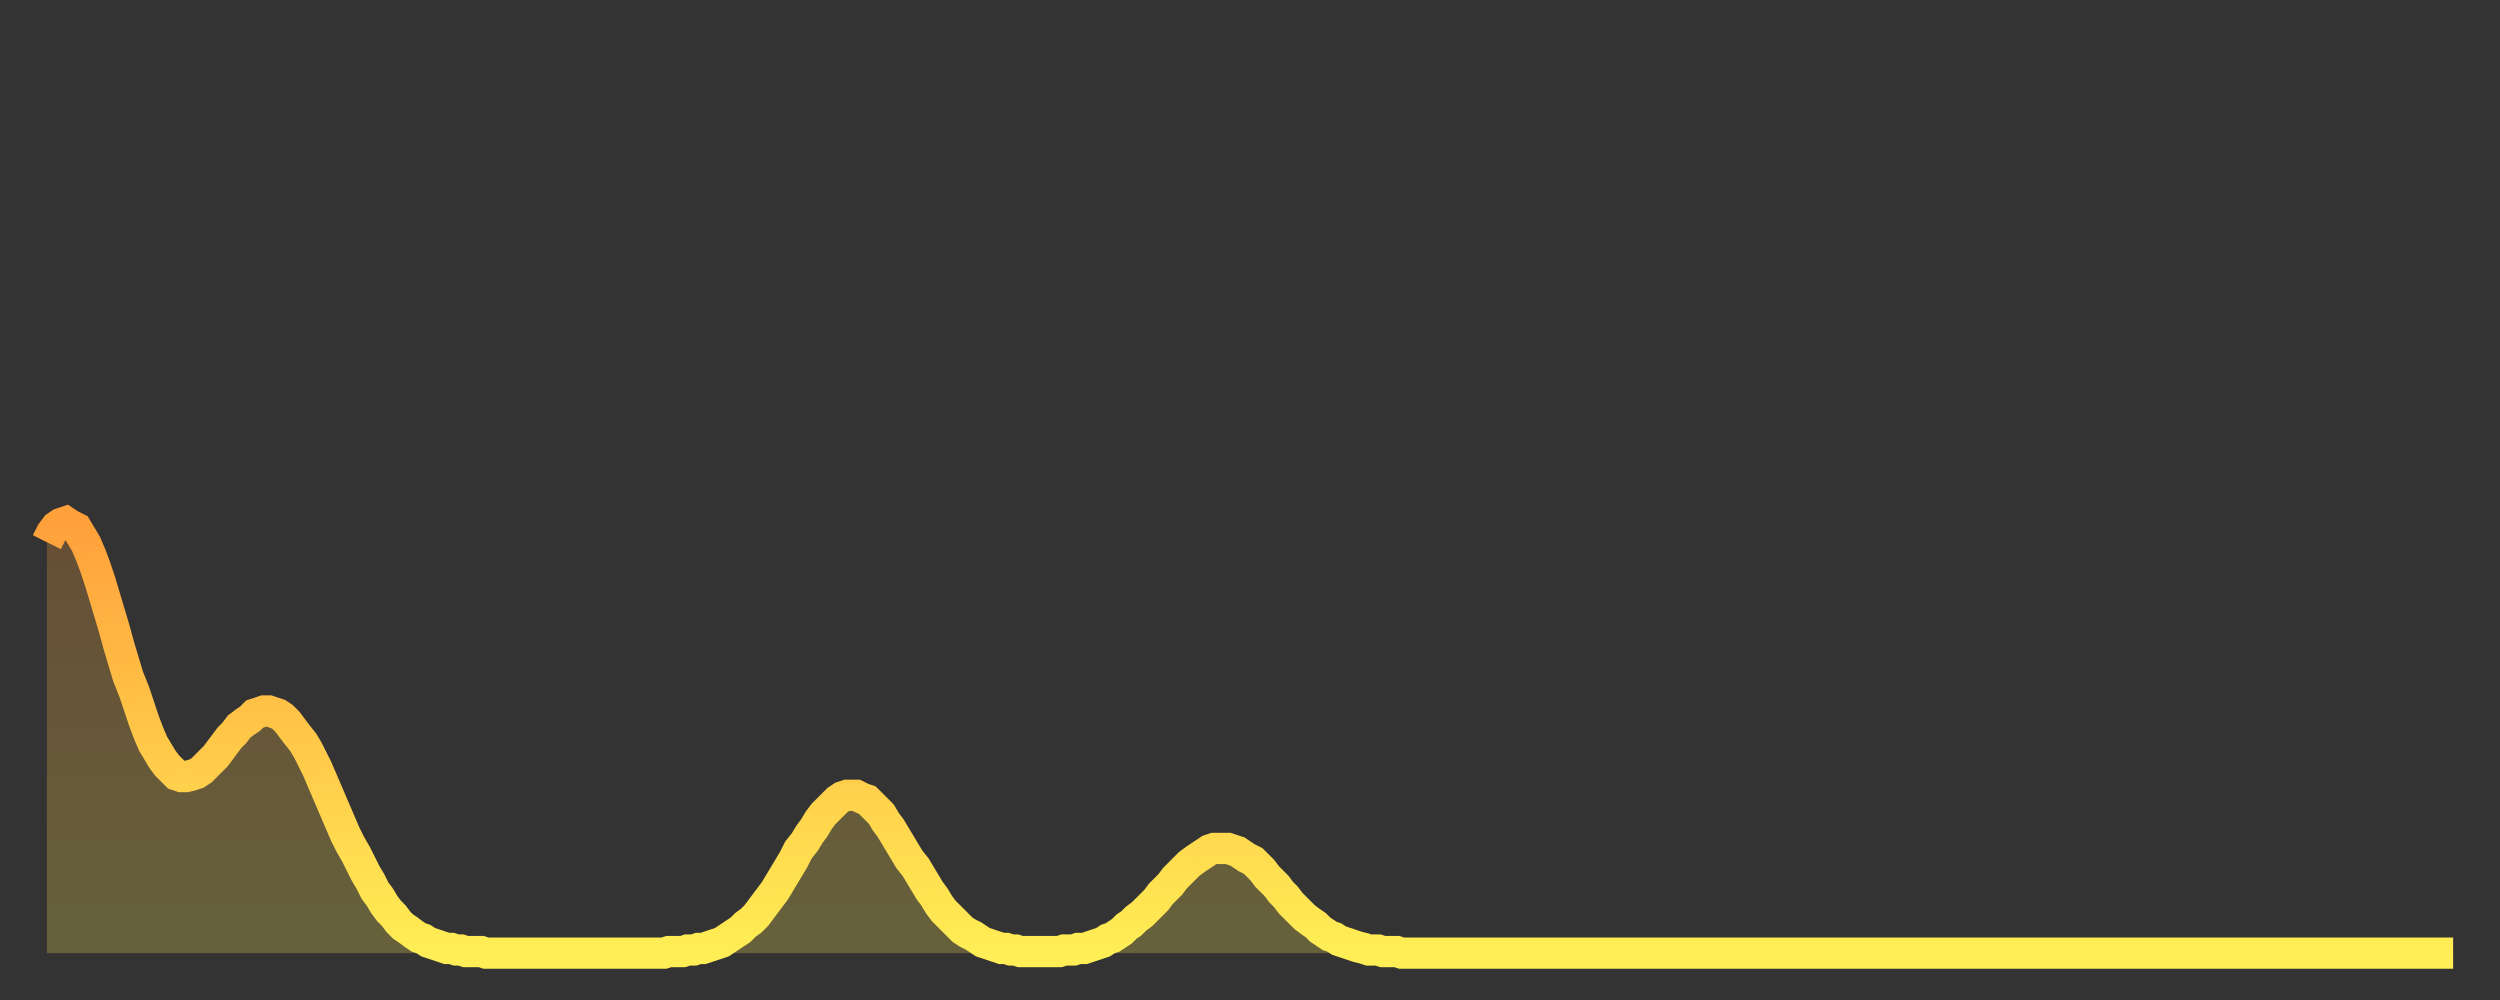
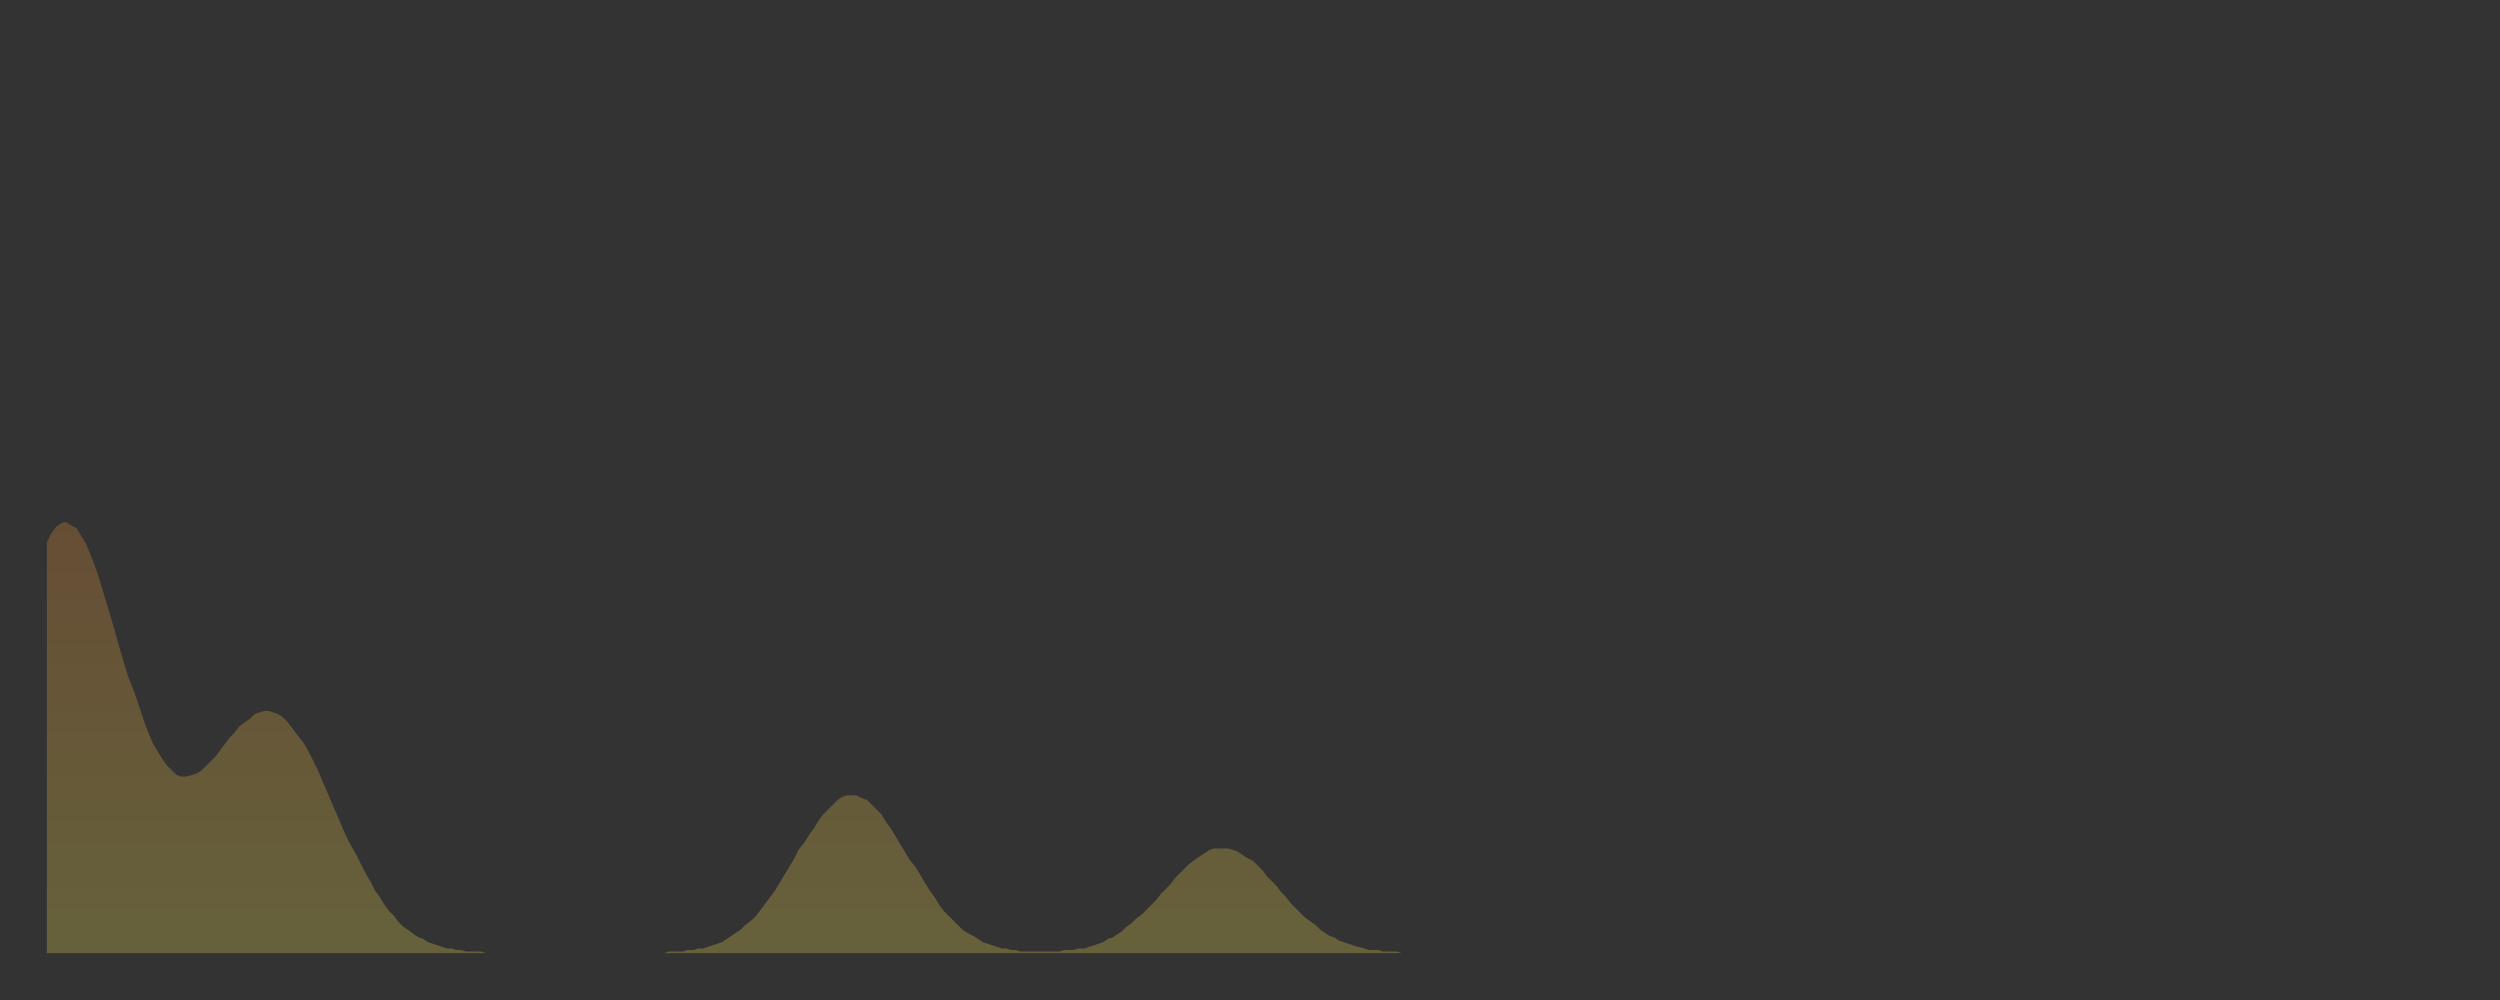
<svg xmlns="http://www.w3.org/2000/svg" baseProfile="full" height="64" version="1.1" width="160">
  <rect width="100%" height="100%" fill="#333333" stroke="none" />
  <defs>
    <linearGradient id="id5331522" x1="0" x2="0" y1="0" y2="1">
      <stop offset="0%" stop-color="#ffa03b" />
      <stop offset="50%" stop-color="#ffc748" />
      <stop offset="100%" stop-color="#ffee55" />
    </linearGradient>
  </defs>
  <g transform="translate(3,3)">
    <g>
-       <path d="M 0.0 31.7 0.3 31.1 0.6 30.7 0.9 30.5 1.2 30.4 1.5 30.6 1.9 30.8 2.2 31.3 2.5 31.8 2.8 32.5 3.1 33.3 3.4 34.2 3.7 35.2 4.0 36.2 4.3 37.2 4.6 38.3 4.9 39.3 5.2 40.3 5.6 41.3 5.9 42.2 6.2 43.1 6.5 43.9 6.8 44.6 7.1 45.1 7.4 45.6 7.7 46.0 8.0 46.3 8.3 46.6 8.6 46.7 8.9 46.7 9.3 46.6 9.6 46.5 9.9 46.3 10.2 46.0 10.5 45.7 10.8 45.4 11.1 45.0 11.4 44.6 11.7 44.2 12.0 43.9 12.3 43.5 12.7 43.2 13.0 43.0 13.3 42.7 13.6 42.6 13.9 42.5 14.2 42.5 14.5 42.6 14.8 42.7 15.1 42.9 15.4 43.2 15.7 43.6 16.0 44.0 16.4 44.5 16.7 45.0 17.0 45.6 17.3 46.2 17.6 46.9 17.9 47.6 18.2 48.3 18.5 49.0 18.8 49.7 19.1 50.4 19.4 51.0 19.8 51.7 20.1 52.3 20.4 52.9 20.7 53.4 21.0 54.0 21.3 54.4 21.6 54.9 21.9 55.3 22.2 55.6 22.5 56.0 22.8 56.3 23.1 56.5 23.5 56.8 23.8 57.0 24.1 57.1 24.4 57.3 24.7 57.4 25.0 57.5 25.3 57.6 25.6 57.7 25.9 57.7 26.2 57.8 26.5 57.8 26.8 57.9 27.2 57.9 27.5 57.9 27.8 57.9 28.1 58.0 28.4 58.0 28.7 58.0 29.0 58.0 29.3 58.0 29.6 58.0 29.9 58.0 30.2 58.0 30.6 58.0 30.9 58.0 31.2 58.0 31.5 58.0 31.8 58.0 32.1 58.0 32.4 58.0 32.7 58.0 33.0 58.0 33.3 58.0 33.6 58.0 33.9 58.0 34.3 58.0 34.6 58.0 34.9 58.0 35.2 58.0 35.5 58.0 35.8 58.0 36.1 58.0 36.4 58.0 36.7 58.0 37.0 58.0 37.3 58.0 37.7 58.0 38.0 58.0 38.3 58.0 38.6 58.0 38.9 58.0 39.2 58.0 39.5 58.0 39.8 57.9 40.1 57.9 40.4 57.9 40.7 57.9 41.0 57.8 41.4 57.8 41.7 57.7 42.0 57.7 42.3 57.6 42.6 57.5 42.9 57.4 43.2 57.3 43.5 57.1 43.8 56.9 44.1 56.7 44.4 56.5 44.7 56.2 45.1 55.9 45.4 55.6 45.7 55.2 46.0 54.8 46.3 54.4 46.6 54.0 46.9 53.5 47.2 53.0 47.5 52.5 47.8 52.0 48.1 51.4 48.5 50.9 48.8 50.4 49.1 50.0 49.4 49.5 49.7 49.1 50.0 48.8 50.3 48.5 50.6 48.2 50.9 48.0 51.2 47.9 51.5 47.9 51.8 47.9 52.2 48.1 52.5 48.2 52.8 48.5 53.1 48.8 53.4 49.1 53.7 49.6 54.0 50.0 54.3 50.5 54.6 51.0 54.9 51.5 55.2 52.0 55.6 52.5 55.9 53.0 56.2 53.5 56.5 54.0 56.8 54.4 57.1 54.9 57.4 55.3 57.7 55.6 58.0 55.9 58.3 56.2 58.6 56.5 58.9 56.7 59.3 56.9 59.6 57.1 59.9 57.3 60.2 57.4 60.5 57.5 60.8 57.6 61.1 57.7 61.4 57.7 61.7 57.8 62.0 57.8 62.3 57.9 62.6 57.9 63.0 57.9 63.3 57.9 63.6 57.9 63.9 57.9 64.2 57.9 64.5 57.9 64.8 57.9 65.1 57.8 65.4 57.8 65.7 57.8 66.0 57.7 66.4 57.7 66.7 57.6 67.0 57.5 67.3 57.4 67.6 57.3 67.9 57.1 68.2 57.0 68.5 56.8 68.8 56.6 69.1 56.3 69.4 56.1 69.7 55.8 70.1 55.5 70.4 55.2 70.7 54.9 71.0 54.6 71.3 54.2 71.6 53.9 71.9 53.6 72.2 53.2 72.5 52.9 72.8 52.6 73.1 52.3 73.5 52.0 73.8 51.8 74.1 51.6 74.4 51.4 74.7 51.3 75.0 51.3 75.3 51.3 75.6 51.3 75.9 51.4 76.2 51.5 76.5 51.7 76.8 51.9 77.2 52.1 77.5 52.4 77.8 52.7 78.1 53.1 78.4 53.4 78.7 53.7 79.0 54.1 79.3 54.4 79.6 54.8 79.9 55.1 80.2 55.4 80.5 55.7 80.9 56.0 81.2 56.2 81.5 56.5 81.8 56.7 82.1 56.9 82.4 57.0 82.7 57.2 83.0 57.3 83.3 57.4 83.6 57.5 83.9 57.6 84.3 57.7 84.6 57.8 84.9 57.8 85.2 57.8 85.5 57.9 85.8 57.9 86.1 57.9 86.4 57.9 86.7 58.0 87.0 58.0 87.3 58.0 87.6 58.0 88.0 58.0 88.3 58.0 88.6 58.0 88.9 58.0 89.2 58.0 89.5 58.0 89.8 58.0 90.1 58.0 90.4 58.0 90.7 58.0 91.0 58.0 91.4 58.0 91.7 58.0 92.0 58.0 92.3 58.0 92.6 58.0 92.9 58.0 93.2 58.0 93.5 58.0 93.8 58.0 94.1 58.0 94.4 58.0 94.7 58.0 95.1 58.0 95.4 58.0 95.7 58.0 96.0 58.0 96.3 58.0 96.6 58.0 96.9 58.0 97.2 58.0 97.5 58.0 97.8 58.0 98.1 58.0 98.4 58.0 98.8 58.0 99.1 58.0 99.4 58.0 99.7 58.0 100.0 58.0 100.3 58.0 100.6 58.0 100.9 58.0 101.2 58.0 101.5 58.0 101.8 58.0 102.2 58.0 102.5 58.0 102.8 58.0 103.1 58.0 103.4 58.0 103.7 58.0 104.0 58.0 104.3 58.0 104.6 58.0 104.9 58.0 105.2 58.0 105.5 58.0 105.9 58.0 106.2 58.0 106.5 58.0 106.8 58.0 107.1 58.0 107.4 58.0 107.7 58.0 108.0 58.0 108.3 58.0 108.6 58.0 108.9 58.0 109.3 58.0 109.6 58.0 109.9 58.0 110.2 58.0 110.5 58.0 110.8 58.0 111.1 58.0 111.4 58.0 111.7 58.0 112.0 58.0 112.3 58.0 112.6 58.0 113.0 58.0 113.3 58.0 113.6 58.0 113.9 58.0 114.2 58.0 114.5 58.0 114.8 58.0 115.1 58.0 115.4 58.0 115.7 58.0 116.0 58.0 116.3 58.0 116.7 58.0 117.0 58.0 117.3 58.0 117.6 58.0 117.9 58.0 118.2 58.0 118.5 58.0 118.8 58.0 119.1 58.0 119.4 58.0 119.7 58.0 120.1 58.0 120.4 58.0 120.7 58.0 121.0 58.0 121.3 58.0 121.6 58.0 121.9 58.0 122.2 58.0 122.5 58.0 122.8 58.0 123.1 58.0 123.4 58.0 123.8 58.0 124.1 58.0 124.4 58.0 124.7 58.0 125.0 58.0 125.3 58.0 125.6 58.0 125.9 58.0 126.2 58.0 126.5 58.0 126.8 58.0 127.2 58.0 127.5 58.0 127.8 58.0 128.1 58.0 128.4 58.0 128.7 58.0 129.0 58.0 129.3 58.0 129.6 58.0 129.9 58.0 130.2 58.0 130.5 58.0 130.9 58.0 131.2 58.0 131.5 58.0 131.8 58.0 132.1 58.0 132.4 58.0 132.7 58.0 133.0 58.0 133.3 58.0 133.6 58.0 133.9 58.0 134.2 58.0 134.6 58.0 134.9 58.0 135.2 58.0 135.5 58.0 135.8 58.0 136.1 58.0 136.4 58.0 136.7 58.0 137.0 58.0 137.3 58.0 137.6 58.0 138.0 58.0 138.3 58.0 138.6 58.0 138.9 58.0 139.2 58.0 139.5 58.0 139.8 58.0 140.1 58.0 140.4 58.0 140.7 58.0 141.0 58.0 141.3 58.0 141.7 58.0 142.0 58.0 142.3 58.0 142.6 58.0 142.9 58.0 143.2 58.0 143.5 58.0 143.8 58.0 144.1 58.0 144.4 58.0 144.7 58.0 145.1 58.0 145.4 58.0 145.7 58.0 146.0 58.0 146.3 58.0 146.6 58.0 146.9 58.0 147.2 58.0 147.5 58.0 147.8 58.0 148.1 58.0 148.4 58.0 148.8 58.0 149.1 58.0 149.4 58.0 149.7 58.0 150.0 58.0 150.3 58.0 150.6 58.0 150.9 58.0 151.2 58.0 151.5 58.0 151.8 58.0 152.1 58.0 152.5 58.0 152.8 58.0 153.1 58.0 153.4 58.0 153.7 58.0 154.0 58.0" fill="none" id="graph-curve" opacity="1" stroke="url(#id5331522)" stroke-width="2" />
      <path d="M 0 58 L 0.0 31.7 0.3 31.1 0.6 30.7 0.9 30.5 1.2 30.4 1.5 30.6 1.9 30.8 2.2 31.3 2.5 31.8 2.8 32.5 3.1 33.3 3.4 34.2 3.7 35.2 4.0 36.2 4.3 37.2 4.6 38.3 4.9 39.3 5.2 40.3 5.6 41.3 5.9 42.2 6.2 43.1 6.5 43.9 6.8 44.6 7.1 45.1 7.4 45.6 7.7 46.0 8.0 46.3 8.3 46.6 8.6 46.7 8.9 46.7 9.3 46.6 9.6 46.5 9.9 46.3 10.2 46.0 10.5 45.7 10.8 45.4 11.1 45.0 11.4 44.6 11.7 44.2 12.0 43.9 12.3 43.5 12.7 43.2 13.0 43.0 13.3 42.7 13.6 42.6 13.9 42.5 14.2 42.5 14.5 42.6 14.8 42.7 15.1 42.9 15.4 43.2 15.7 43.6 16.0 44.0 16.4 44.5 16.7 45.0 17.0 45.6 17.3 46.2 17.6 46.9 17.9 47.6 18.2 48.3 18.5 49.0 18.8 49.7 19.1 50.4 19.4 51.0 19.8 51.7 20.1 52.3 20.4 52.9 20.7 53.4 21.0 54.0 21.3 54.4 21.6 54.9 21.9 55.3 22.2 55.6 22.5 56.0 22.8 56.3 23.1 56.5 23.5 56.8 23.8 57.0 24.1 57.1 24.4 57.3 24.7 57.4 25.0 57.5 25.3 57.6 25.6 57.7 25.9 57.7 26.2 57.8 26.5 57.8 26.8 57.9 27.2 57.9 27.5 57.9 27.8 57.9 28.1 58.0 28.4 58.0 28.7 58.0 29.0 58.0 29.3 58.0 29.6 58.0 29.9 58.0 30.2 58.0 30.6 58.0 30.9 58.0 31.2 58.0 31.5 58.0 31.8 58.0 32.1 58.0 32.4 58.0 32.7 58.0 33.0 58.0 33.3 58.0 33.6 58.0 33.9 58.0 34.3 58.0 34.6 58.0 34.9 58.0 35.2 58.0 35.5 58.0 35.8 58.0 36.1 58.0 36.4 58.0 36.7 58.0 37.0 58.0 37.3 58.0 37.7 58.0 38.0 58.0 38.3 58.0 38.6 58.0 38.9 58.0 39.2 58.0 39.5 58.0 39.8 57.9 40.1 57.9 40.4 57.9 40.7 57.9 41.0 57.8 41.4 57.8 41.7 57.7 42.0 57.7 42.3 57.6 42.6 57.5 42.9 57.4 43.2 57.3 43.5 57.1 43.8 56.9 44.1 56.7 44.4 56.5 44.7 56.2 45.1 55.9 45.4 55.6 45.7 55.2 46.0 54.8 46.3 54.4 46.6 54.0 46.9 53.5 47.2 53.0 47.5 52.5 47.8 52.0 48.1 51.4 48.5 50.9 48.8 50.4 49.1 50.0 49.4 49.5 49.7 49.1 50.0 48.8 50.3 48.5 50.6 48.2 50.9 48.0 51.2 47.9 51.5 47.9 51.8 47.9 52.2 48.1 52.5 48.2 52.8 48.5 53.1 48.8 53.4 49.1 53.7 49.6 54.0 50.0 54.3 50.5 54.6 51.0 54.9 51.5 55.2 52.0 55.6 52.5 55.9 53.0 56.2 53.5 56.5 54.0 56.8 54.4 57.1 54.9 57.4 55.3 57.7 55.6 58.0 55.9 58.3 56.2 58.6 56.5 58.9 56.7 59.3 56.9 59.6 57.1 59.9 57.3 60.2 57.4 60.5 57.5 60.8 57.6 61.1 57.7 61.4 57.7 61.7 57.8 62.0 57.8 62.3 57.9 62.6 57.9 63.0 57.9 63.3 57.9 63.6 57.9 63.9 57.9 64.2 57.9 64.5 57.9 64.8 57.9 65.1 57.8 65.4 57.8 65.7 57.8 66.0 57.7 66.4 57.7 66.7 57.6 67.0 57.5 67.3 57.4 67.6 57.3 67.9 57.1 68.2 57.0 68.5 56.8 68.8 56.6 69.1 56.3 69.4 56.1 69.7 55.8 70.1 55.5 70.4 55.2 70.7 54.9 71.0 54.6 71.3 54.2 71.6 53.9 71.9 53.6 72.2 53.2 72.5 52.9 72.8 52.6 73.1 52.3 73.5 52.0 73.8 51.8 74.1 51.6 74.4 51.4 74.7 51.3 75.0 51.3 75.3 51.3 75.6 51.3 75.9 51.4 76.2 51.5 76.5 51.7 76.8 51.9 77.2 52.1 77.5 52.4 77.8 52.7 78.1 53.1 78.4 53.4 78.7 53.7 79.0 54.1 79.3 54.4 79.6 54.8 79.9 55.1 80.2 55.4 80.5 55.7 80.9 56.0 81.2 56.2 81.5 56.5 81.8 56.7 82.1 56.9 82.4 57.0 82.7 57.2 83.0 57.3 83.3 57.4 83.6 57.5 83.9 57.6 84.3 57.7 84.6 57.8 84.9 57.8 85.2 57.8 85.5 57.9 85.8 57.9 86.1 57.9 86.4 57.9 86.7 58.0 87.0 58.0 87.3 58.0 87.6 58.0 88.0 58.0 88.3 58.0 88.6 58.0 88.9 58.0 89.2 58.0 89.5 58.0 89.8 58.0 90.1 58.0 90.4 58.0 90.7 58.0 91.0 58.0 91.4 58.0 91.7 58.0 92.0 58.0 92.3 58.0 92.6 58.0 92.9 58.0 93.2 58.0 93.5 58.0 93.8 58.0 94.1 58.0 94.4 58.0 94.7 58.0 95.1 58.0 95.4 58.0 95.7 58.0 96.0 58.0 96.3 58.0 96.6 58.0 96.9 58.0 97.2 58.0 97.5 58.0 97.8 58.0 98.1 58.0 98.4 58.0 98.8 58.0 99.1 58.0 99.4 58.0 99.7 58.0 100.0 58.0 100.3 58.0 100.6 58.0 100.9 58.0 101.2 58.0 101.5 58.0 101.8 58.0 102.2 58.0 102.5 58.0 102.8 58.0 103.1 58.0 103.4 58.0 103.7 58.0 104.0 58.0 104.3 58.0 104.6 58.0 104.9 58.0 105.2 58.0 105.5 58.0 105.9 58.0 106.2 58.0 106.5 58.0 106.8 58.0 107.1 58.0 107.4 58.0 107.7 58.0 108.0 58.0 108.3 58.0 108.6 58.0 108.9 58.0 109.3 58.0 109.6 58.0 109.9 58.0 110.2 58.0 110.5 58.0 110.8 58.0 111.1 58.0 111.4 58.0 111.7 58.0 112.0 58.0 112.3 58.0 112.6 58.0 113.0 58.0 113.3 58.0 113.6 58.0 113.9 58.0 114.2 58.0 114.5 58.0 114.8 58.0 115.1 58.0 115.4 58.0 115.7 58.0 116.0 58.0 116.3 58.0 116.7 58.0 117.0 58.0 117.3 58.0 117.6 58.0 117.9 58.0 118.2 58.0 118.5 58.0 118.8 58.0 119.1 58.0 119.4 58.0 119.7 58.0 120.1 58.0 120.4 58.0 120.7 58.0 121.0 58.0 121.3 58.0 121.6 58.0 121.9 58.0 122.2 58.0 122.5 58.0 122.8 58.0 123.1 58.0 123.4 58.0 123.8 58.0 124.1 58.0 124.4 58.0 124.7 58.0 125.0 58.0 125.3 58.0 125.6 58.0 125.9 58.0 126.2 58.0 126.5 58.0 126.8 58.0 127.2 58.0 127.5 58.0 127.8 58.0 128.1 58.0 128.4 58.0 128.7 58.0 129.0 58.0 129.3 58.0 129.6 58.0 129.9 58.0 130.2 58.0 130.5 58.0 130.9 58.0 131.2 58.0 131.5 58.0 131.8 58.0 132.1 58.0 132.4 58.0 132.7 58.0 133.0 58.0 133.3 58.0 133.6 58.0 133.9 58.0 134.2 58.0 134.6 58.0 134.9 58.0 135.2 58.0 135.5 58.0 135.8 58.0 136.1 58.0 136.4 58.0 136.7 58.0 137.0 58.0 137.3 58.0 137.6 58.0 138.0 58.0 138.3 58.0 138.6 58.0 138.9 58.0 139.2 58.0 139.5 58.0 139.8 58.0 140.1 58.0 140.4 58.0 140.7 58.0 141.0 58.0 141.3 58.0 141.7 58.0 142.0 58.0 142.3 58.0 142.6 58.0 142.9 58.0 143.2 58.0 143.5 58.0 143.8 58.0 144.1 58.0 144.4 58.0 144.7 58.0 145.1 58.0 145.4 58.0 145.7 58.0 146.0 58.0 146.3 58.0 146.6 58.0 146.9 58.0 147.2 58.0 147.5 58.0 147.8 58.0 148.1 58.0 148.4 58.0 148.8 58.0 149.1 58.0 149.4 58.0 149.7 58.0 150.0 58.0 150.3 58.0 150.6 58.0 150.9 58.0 151.2 58.0 151.5 58.0 151.8 58.0 152.1 58.0 152.5 58.0 152.8 58.0 153.1 58.0 153.4 58.0 153.7 58.0 154.0 58.0 154 58" fill="url(#id5331522)" fill-opacity=".25" id="graph-shadow" />
    </g>
  </g>
</svg>